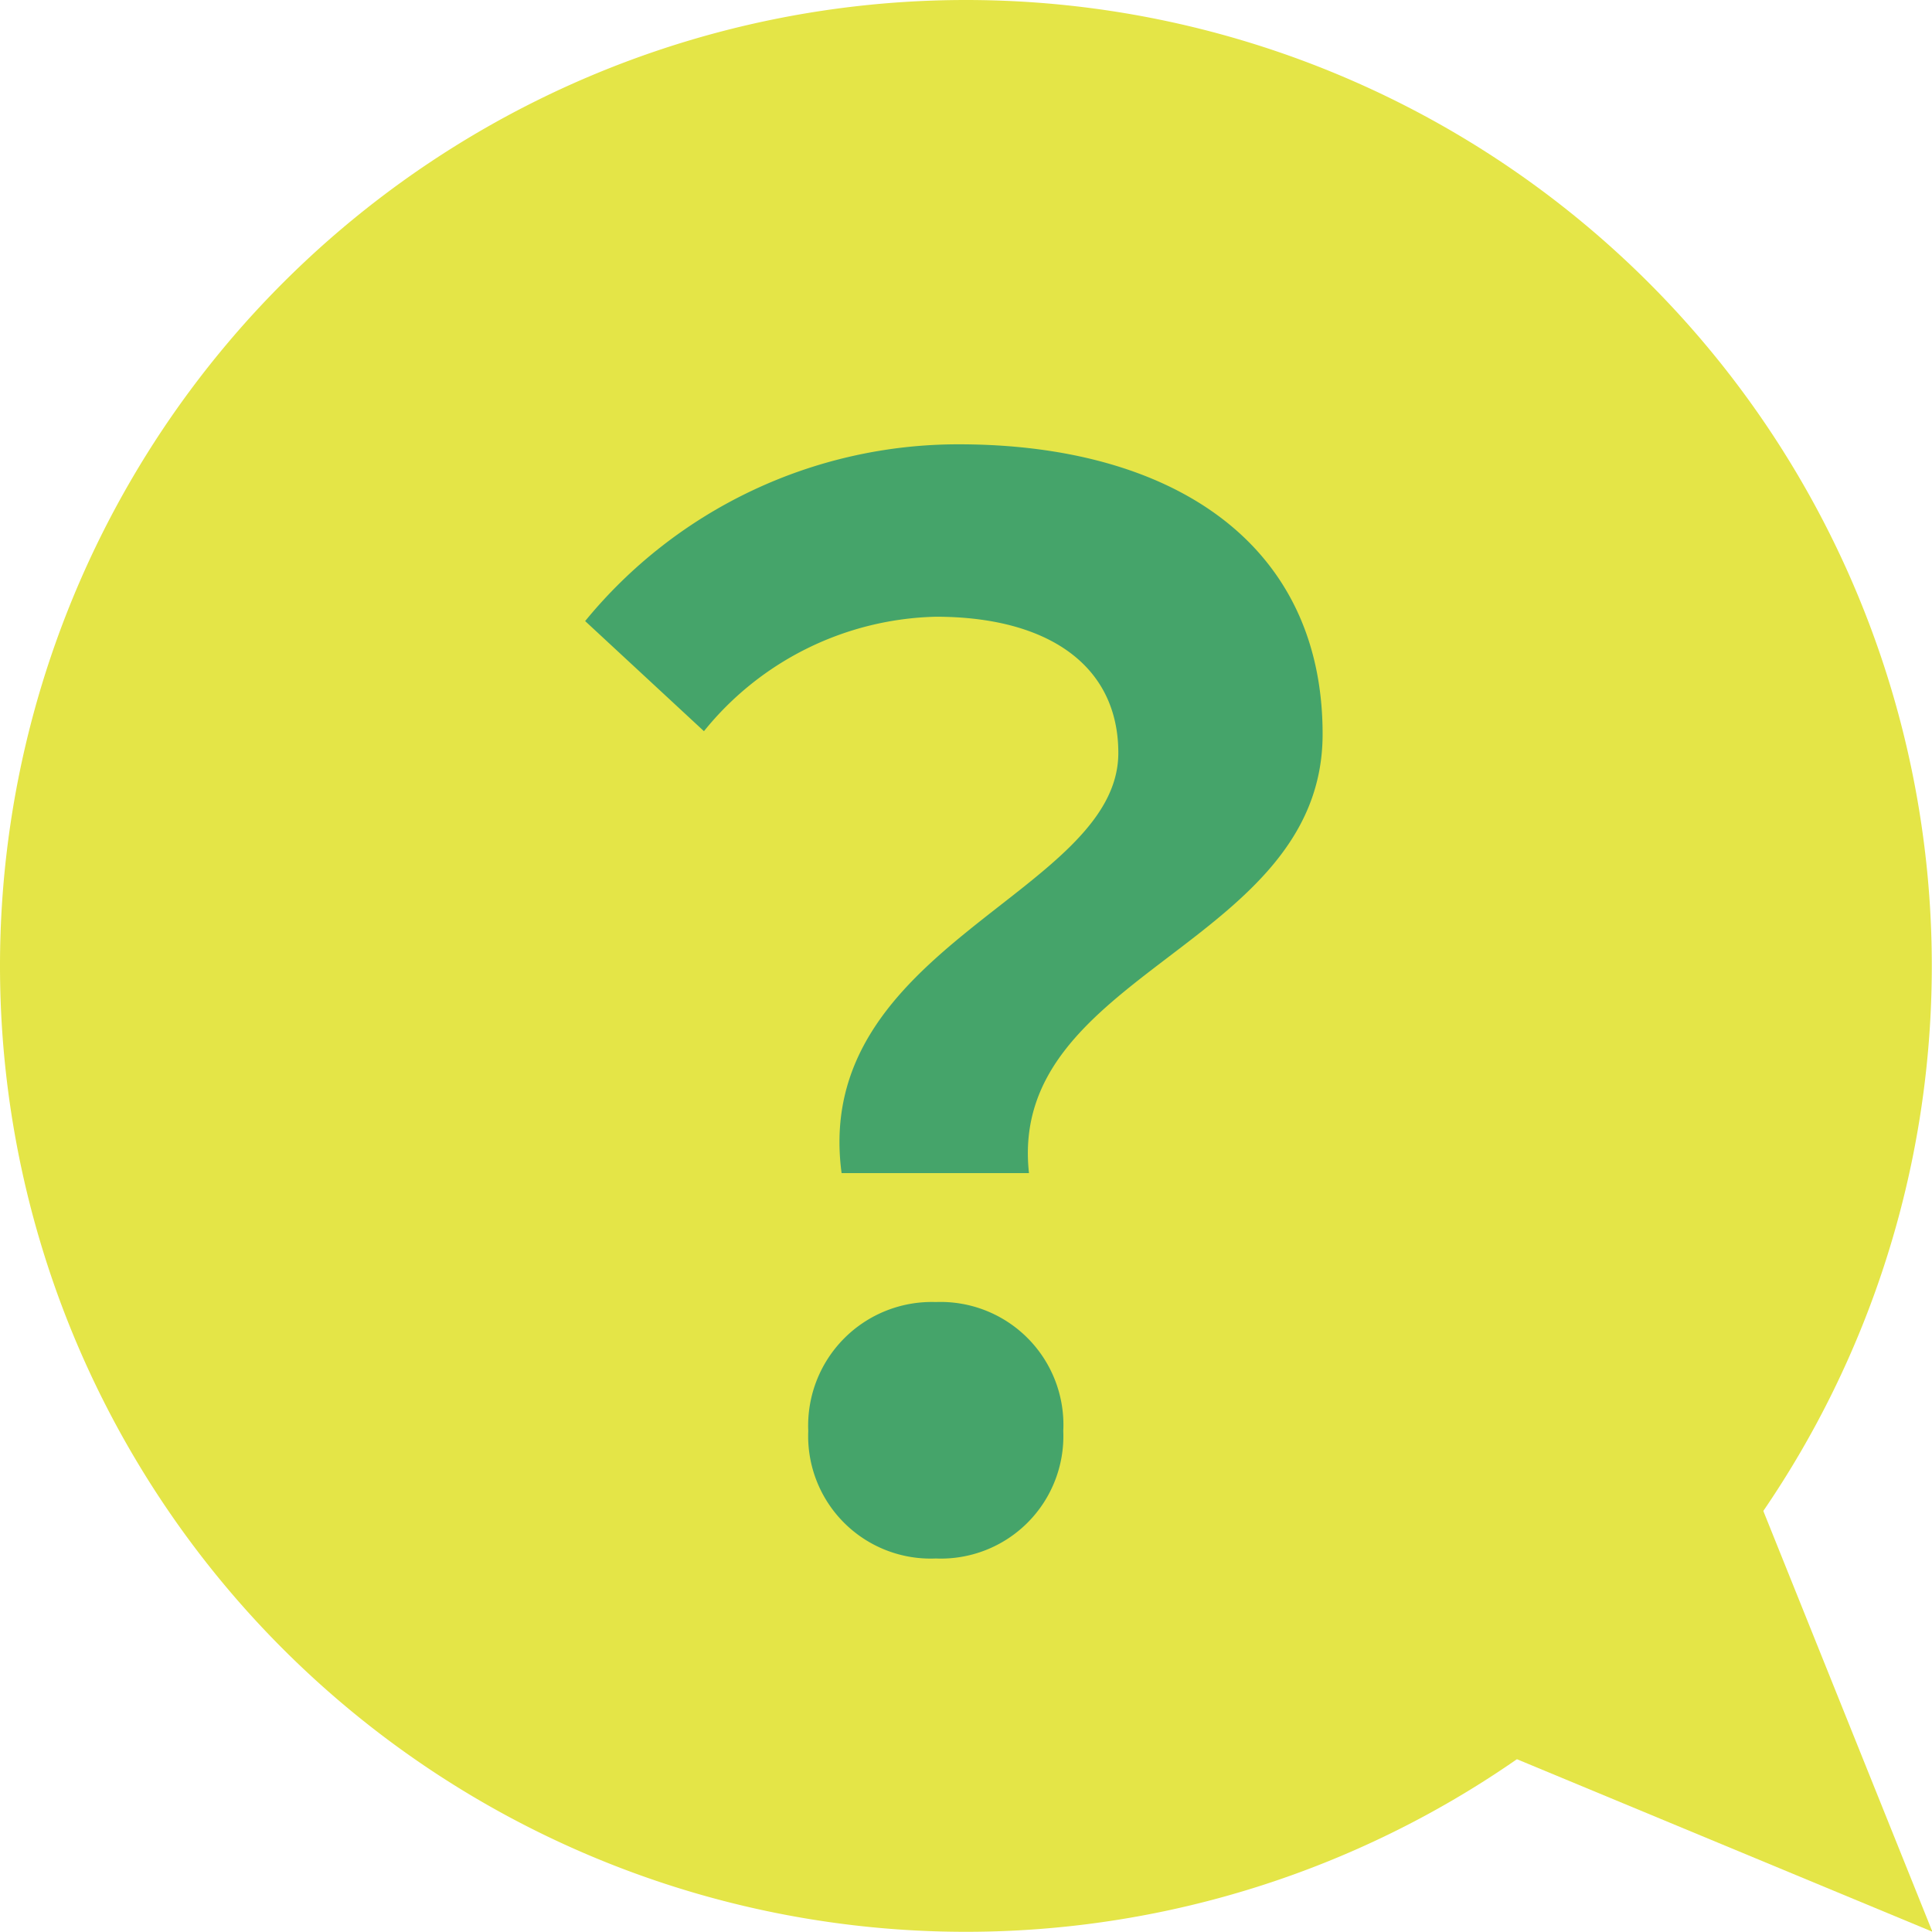
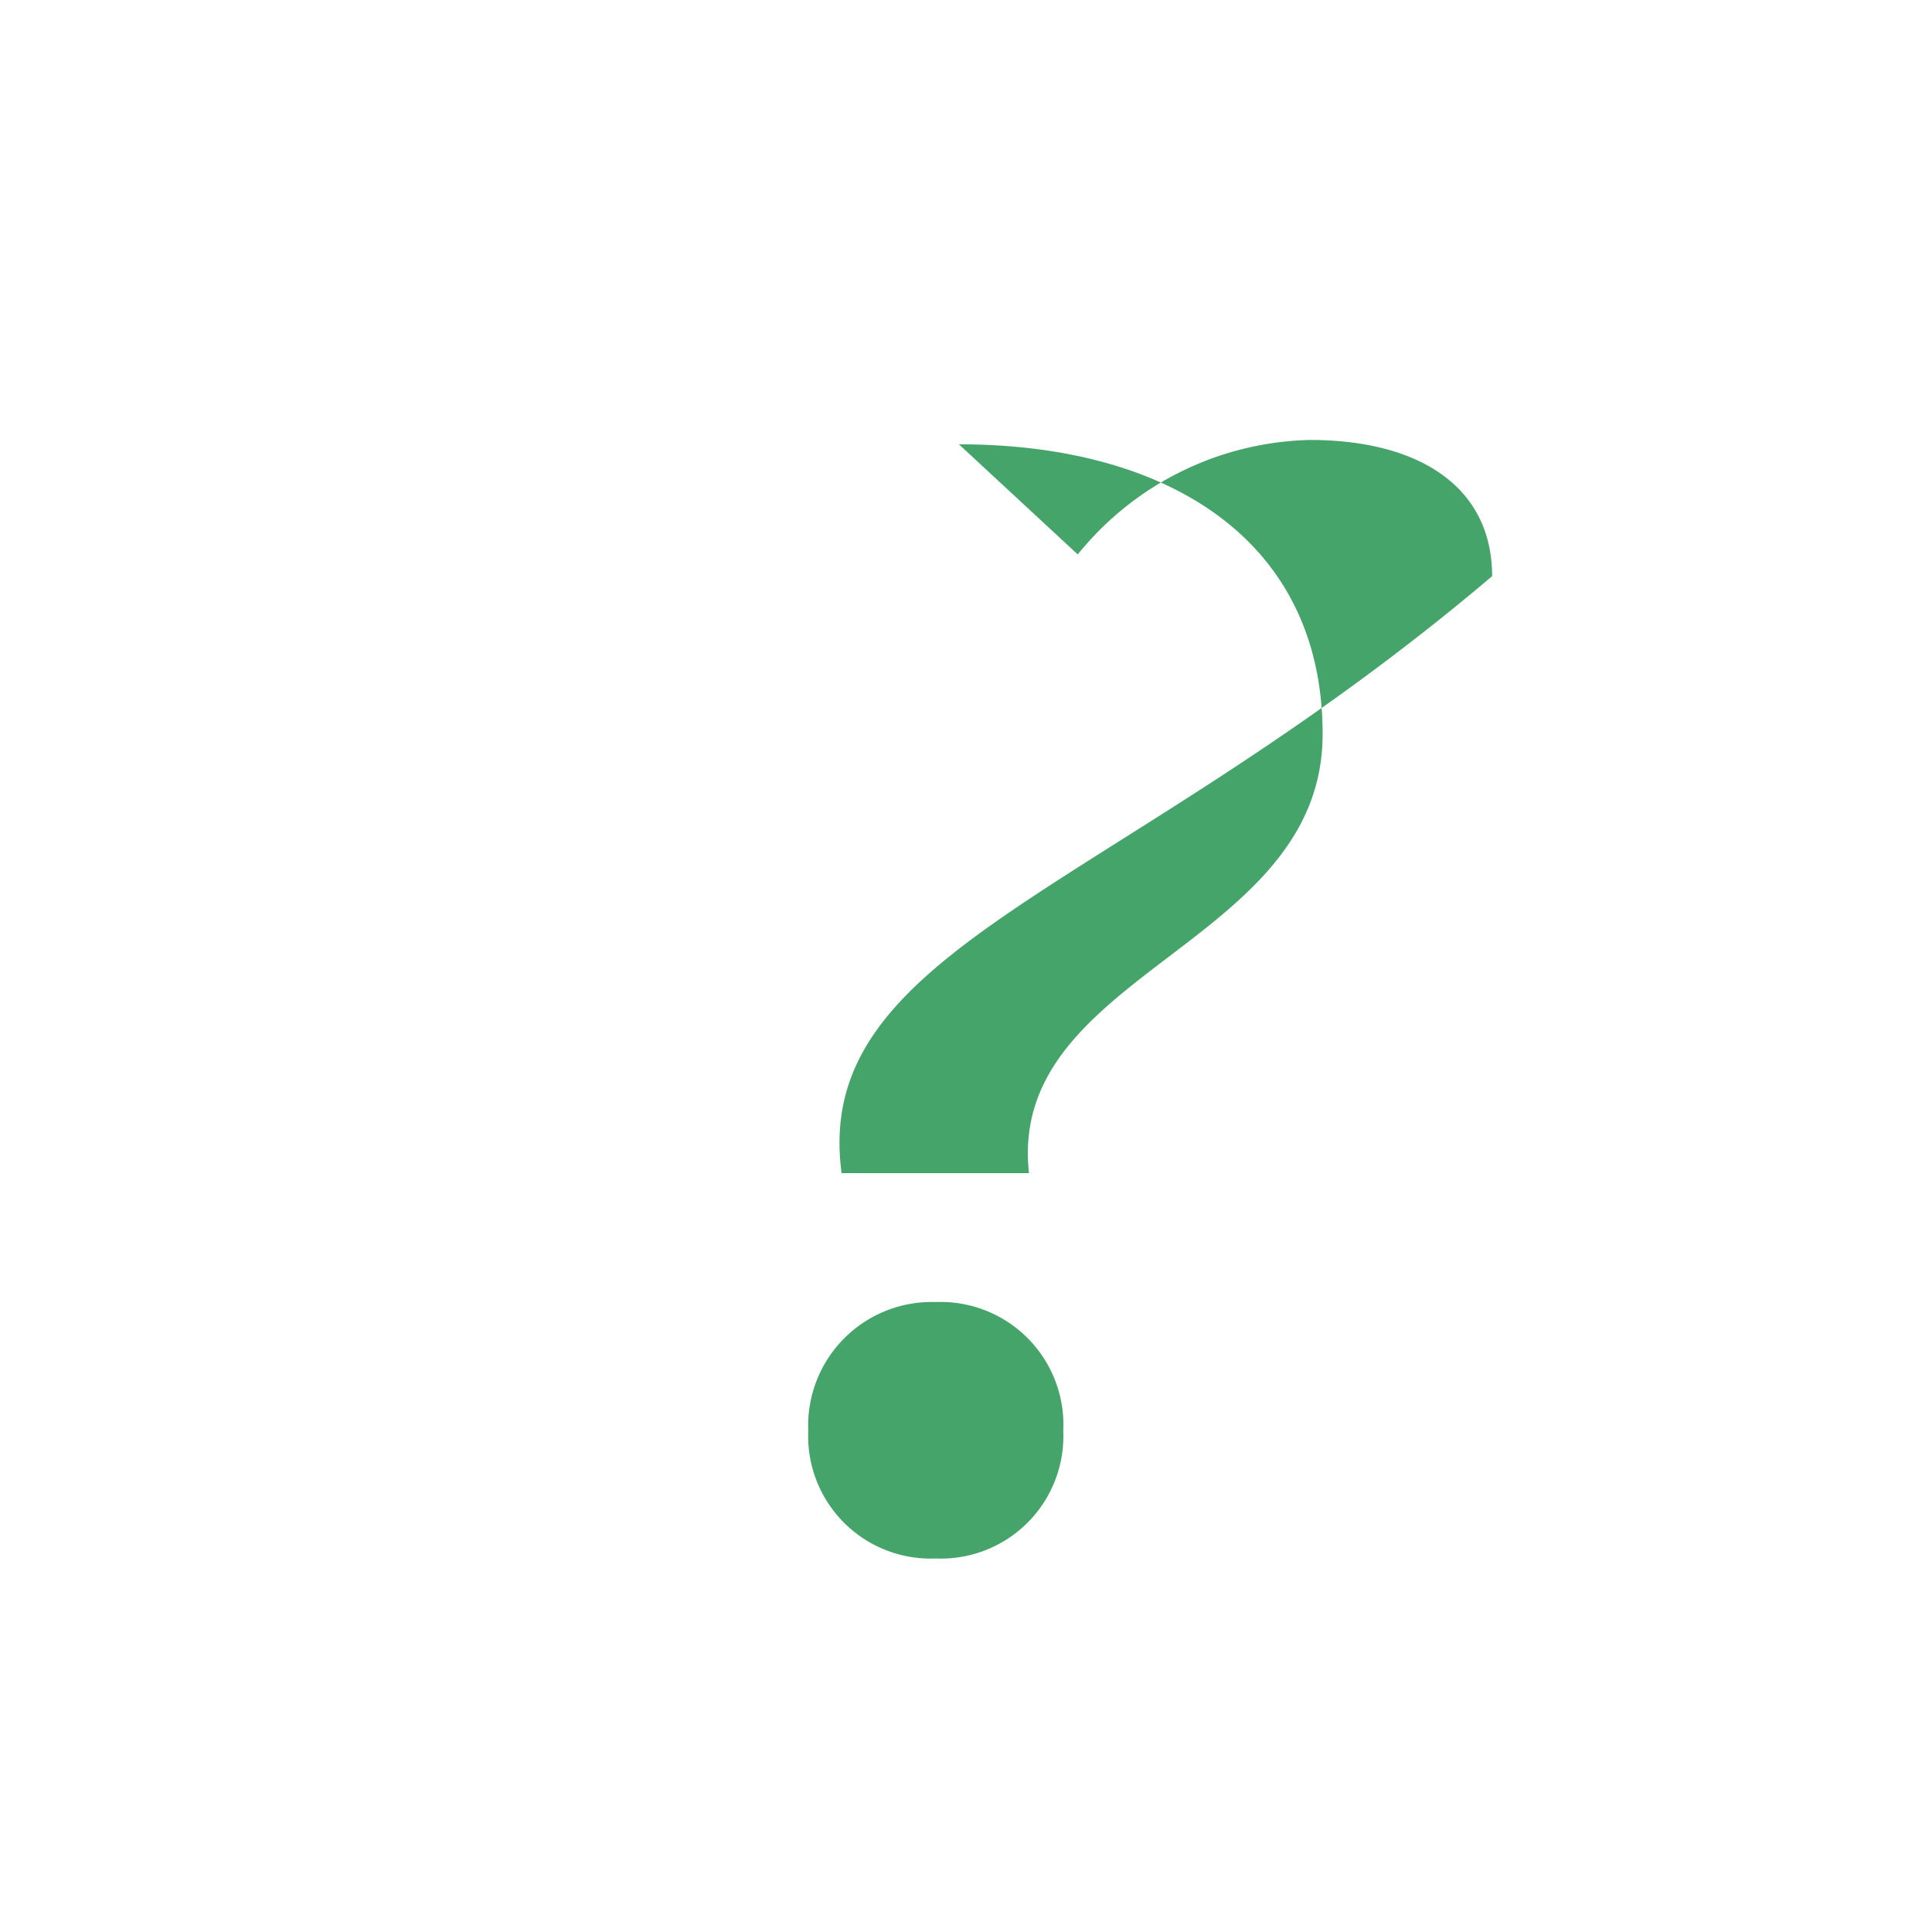
<svg xmlns="http://www.w3.org/2000/svg" width="20.002" height="20" viewBox="0 0 20.002 20">
  <g transform="translate(-743 -147.354)">
-     <path d="M10,0A10,10,0,1,1,0,10,10,10,0,0,1,10,0Z" transform="translate(743 147.354)" fill="#e4e547" />
-     <path d="M628.5,159.978l4.793,1.99-1.891-4.706Z" transform="translate(129.713 5.385)" fill="#e4e547" />
-     <path d="M6.36-3.855H8.3C8.07-5.94,11.34-6.2,11.34-8.4c0-2-1.59-3-3.765-3a4.991,4.991,0,0,0-3.87,1.83l1.23,1.14a3.18,3.18,0,0,1,2.4-1.185c1.17,0,1.89.51,1.89,1.41C9.225-6.75,6.045-6.21,6.36-3.855ZM7.335.135a1.268,1.268,0,0,0,1.32-1.32A1.272,1.272,0,0,0,7.335-2.52a1.28,1.28,0,0,0-1.32,1.335A1.268,1.268,0,0,0,7.335.135Z" transform="translate(745.353 163.354)" fill="#45a46a" />
+     <path d="M6.36-3.855H8.3C8.07-5.94,11.34-6.2,11.34-8.4c0-2-1.59-3-3.765-3l1.23,1.14a3.18,3.18,0,0,1,2.4-1.185c1.17,0,1.89.51,1.89,1.41C9.225-6.75,6.045-6.21,6.36-3.855ZM7.335.135a1.268,1.268,0,0,0,1.32-1.32A1.272,1.272,0,0,0,7.335-2.52a1.28,1.28,0,0,0-1.32,1.335A1.268,1.268,0,0,0,7.335.135Z" transform="translate(745.353 163.354)" fill="#45a46a" />
  </g>
</svg>